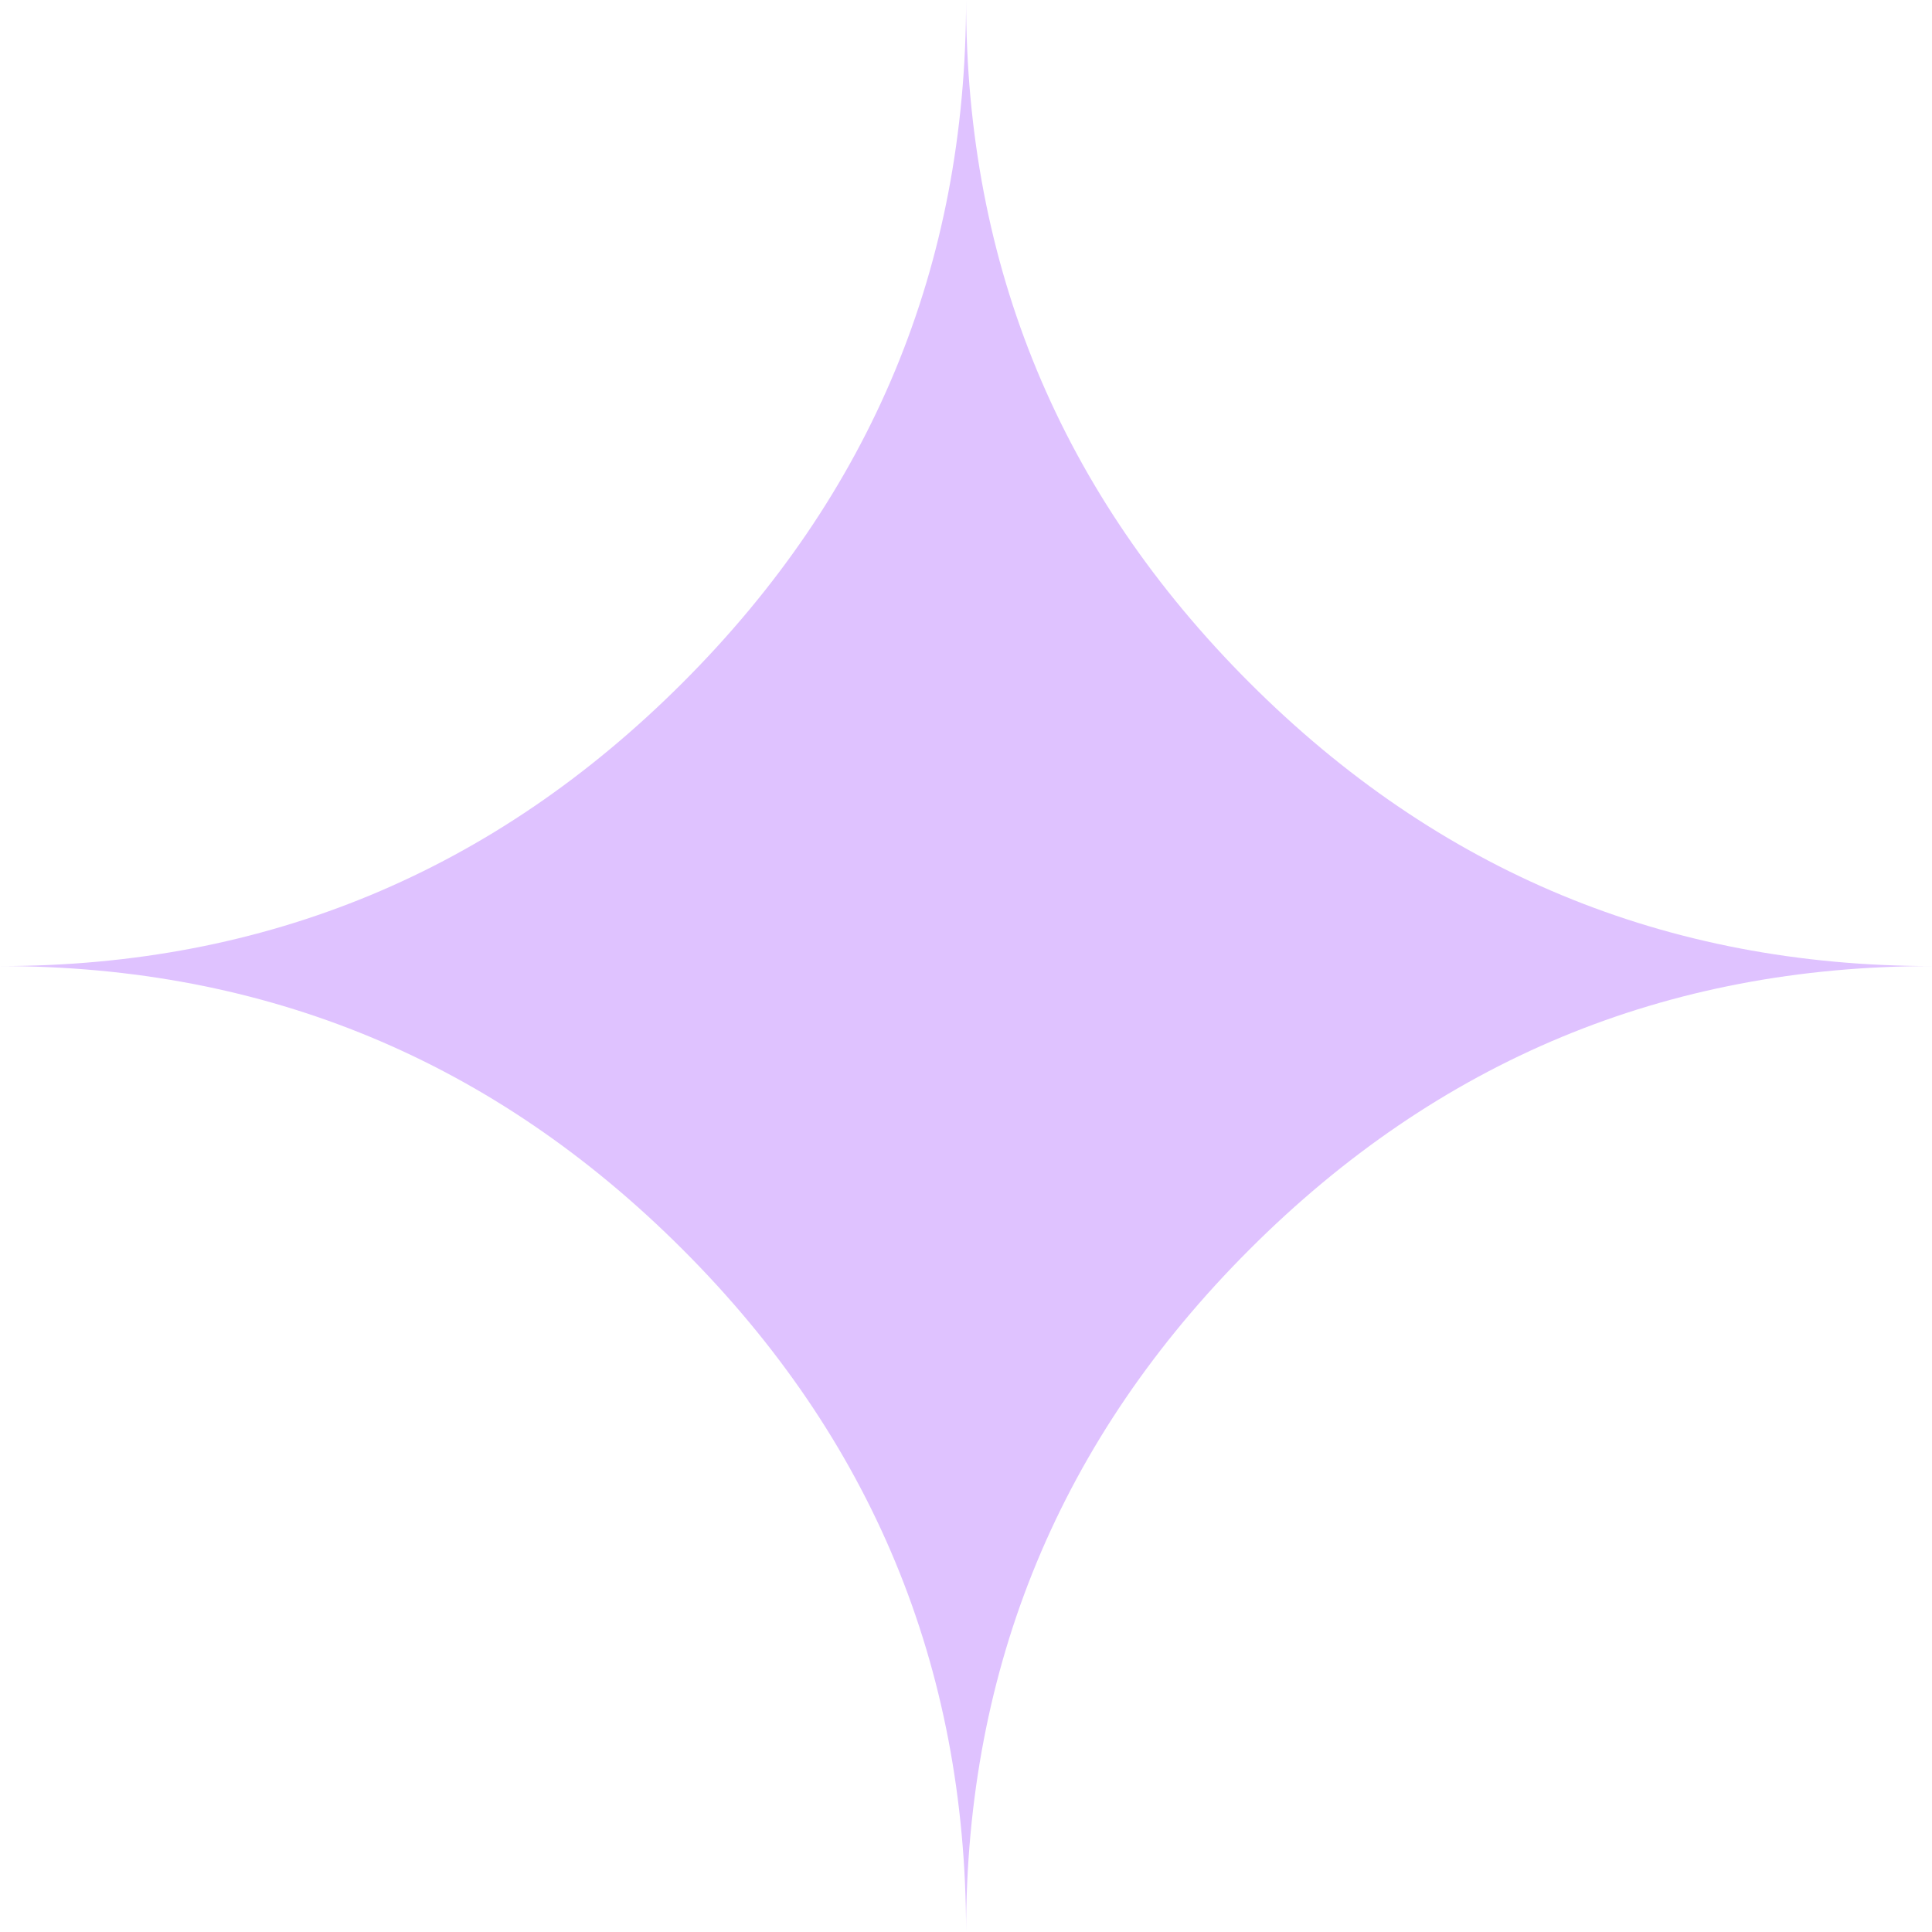
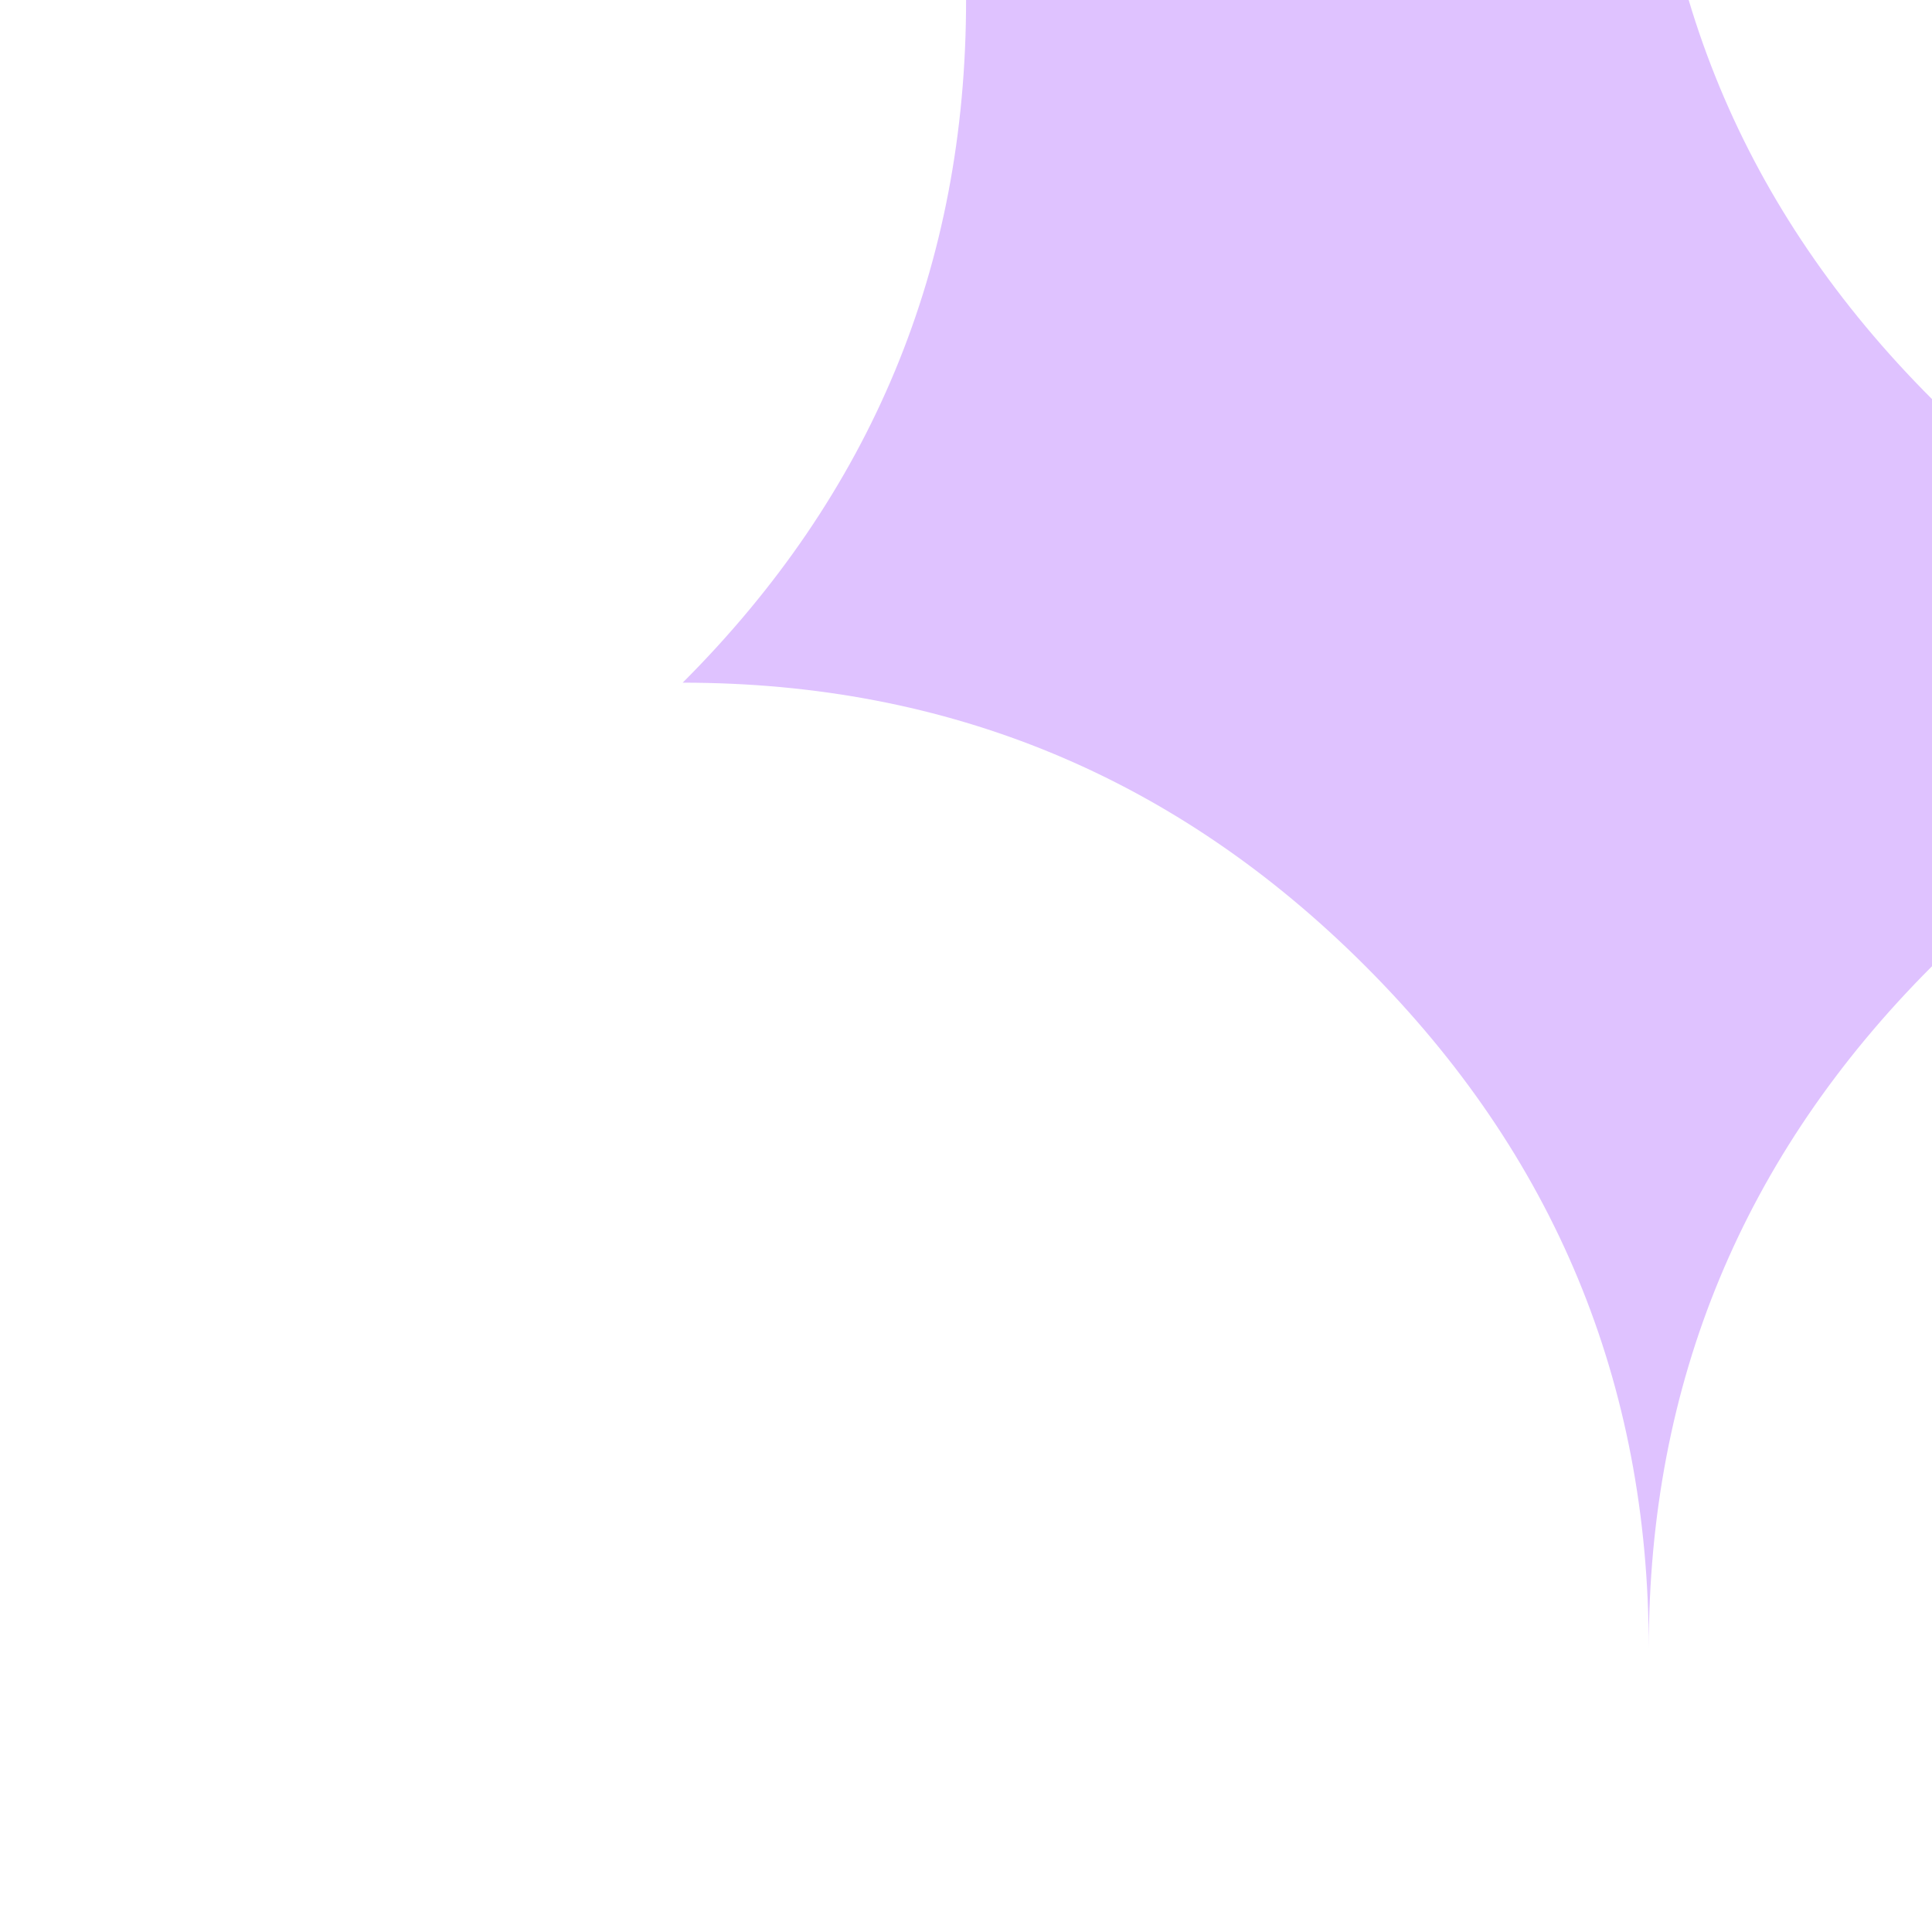
<svg xmlns="http://www.w3.org/2000/svg" id="_Слой_2" data-name="Слой 2" viewBox="0 0 117.39 117.39">
  <defs>
    <style> .cls-1 { fill: #dfc2ff; } </style>
  </defs>
  <g id="_Слой_1-2" data-name="Слой 1">
    <g id="_Слой_1-2" data-name=" Слой 1-2">
      <g id="_Слой_1-2-2" data-name=" Слой 1-2">
-         <path class="cls-1" d="m58.7,0c0,16.17-5.74,30-17.22,41.48C30,52.96,16.17,58.7,0,58.7c16.17,0,30,5.74,41.48,17.22,11.48,11.48,17.22,25.3,17.22,41.48,0-16.17,5.74-30,17.22-41.48,11.48-11.48,25.3-17.22,41.48-17.22-16.17,0-30-5.74-41.48-17.22-11.48-11.48-17.22-25.3-17.22-41.48Z" />
+         <path class="cls-1" d="m58.7,0c0,16.17-5.74,30-17.22,41.48c16.17,0,30,5.74,41.48,17.22,11.48,11.48,17.22,25.3,17.22,41.48,0-16.17,5.74-30,17.22-41.48,11.48-11.48,25.3-17.22,41.48-17.22-16.17,0-30-5.74-41.48-17.22-11.48-11.48-17.22-25.3-17.22-41.48Z" />
      </g>
    </g>
  </g>
</svg>